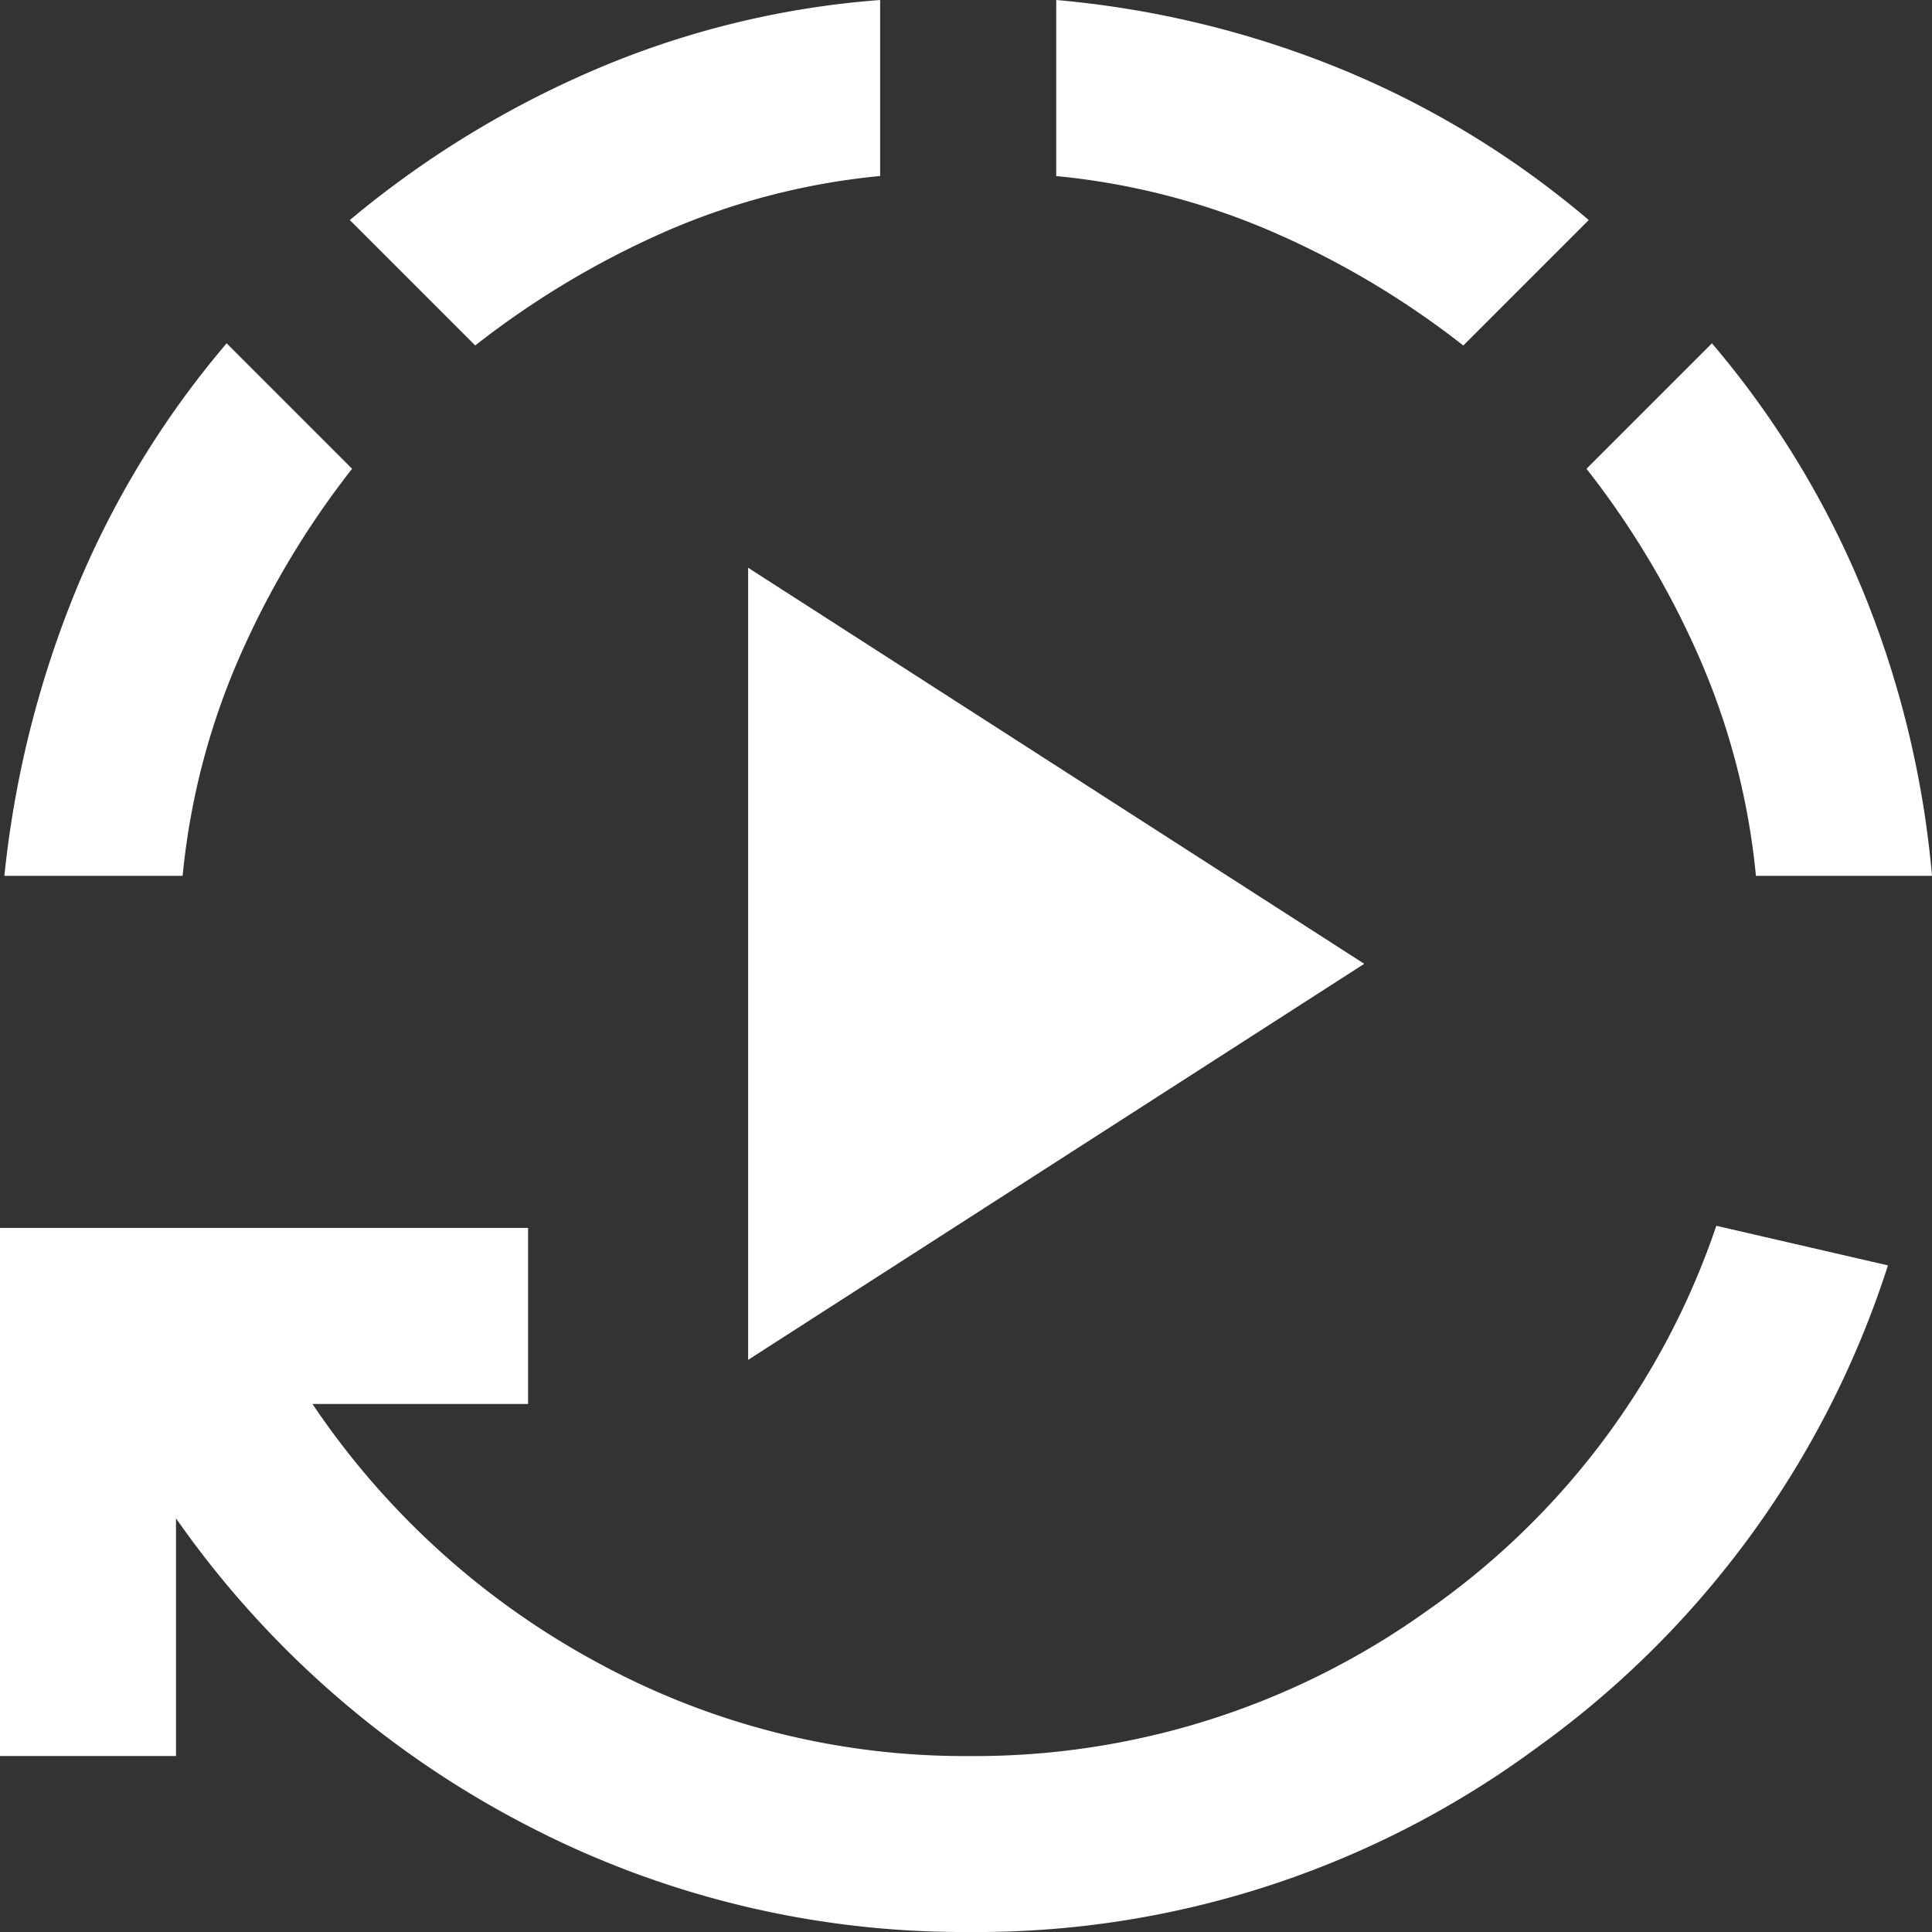
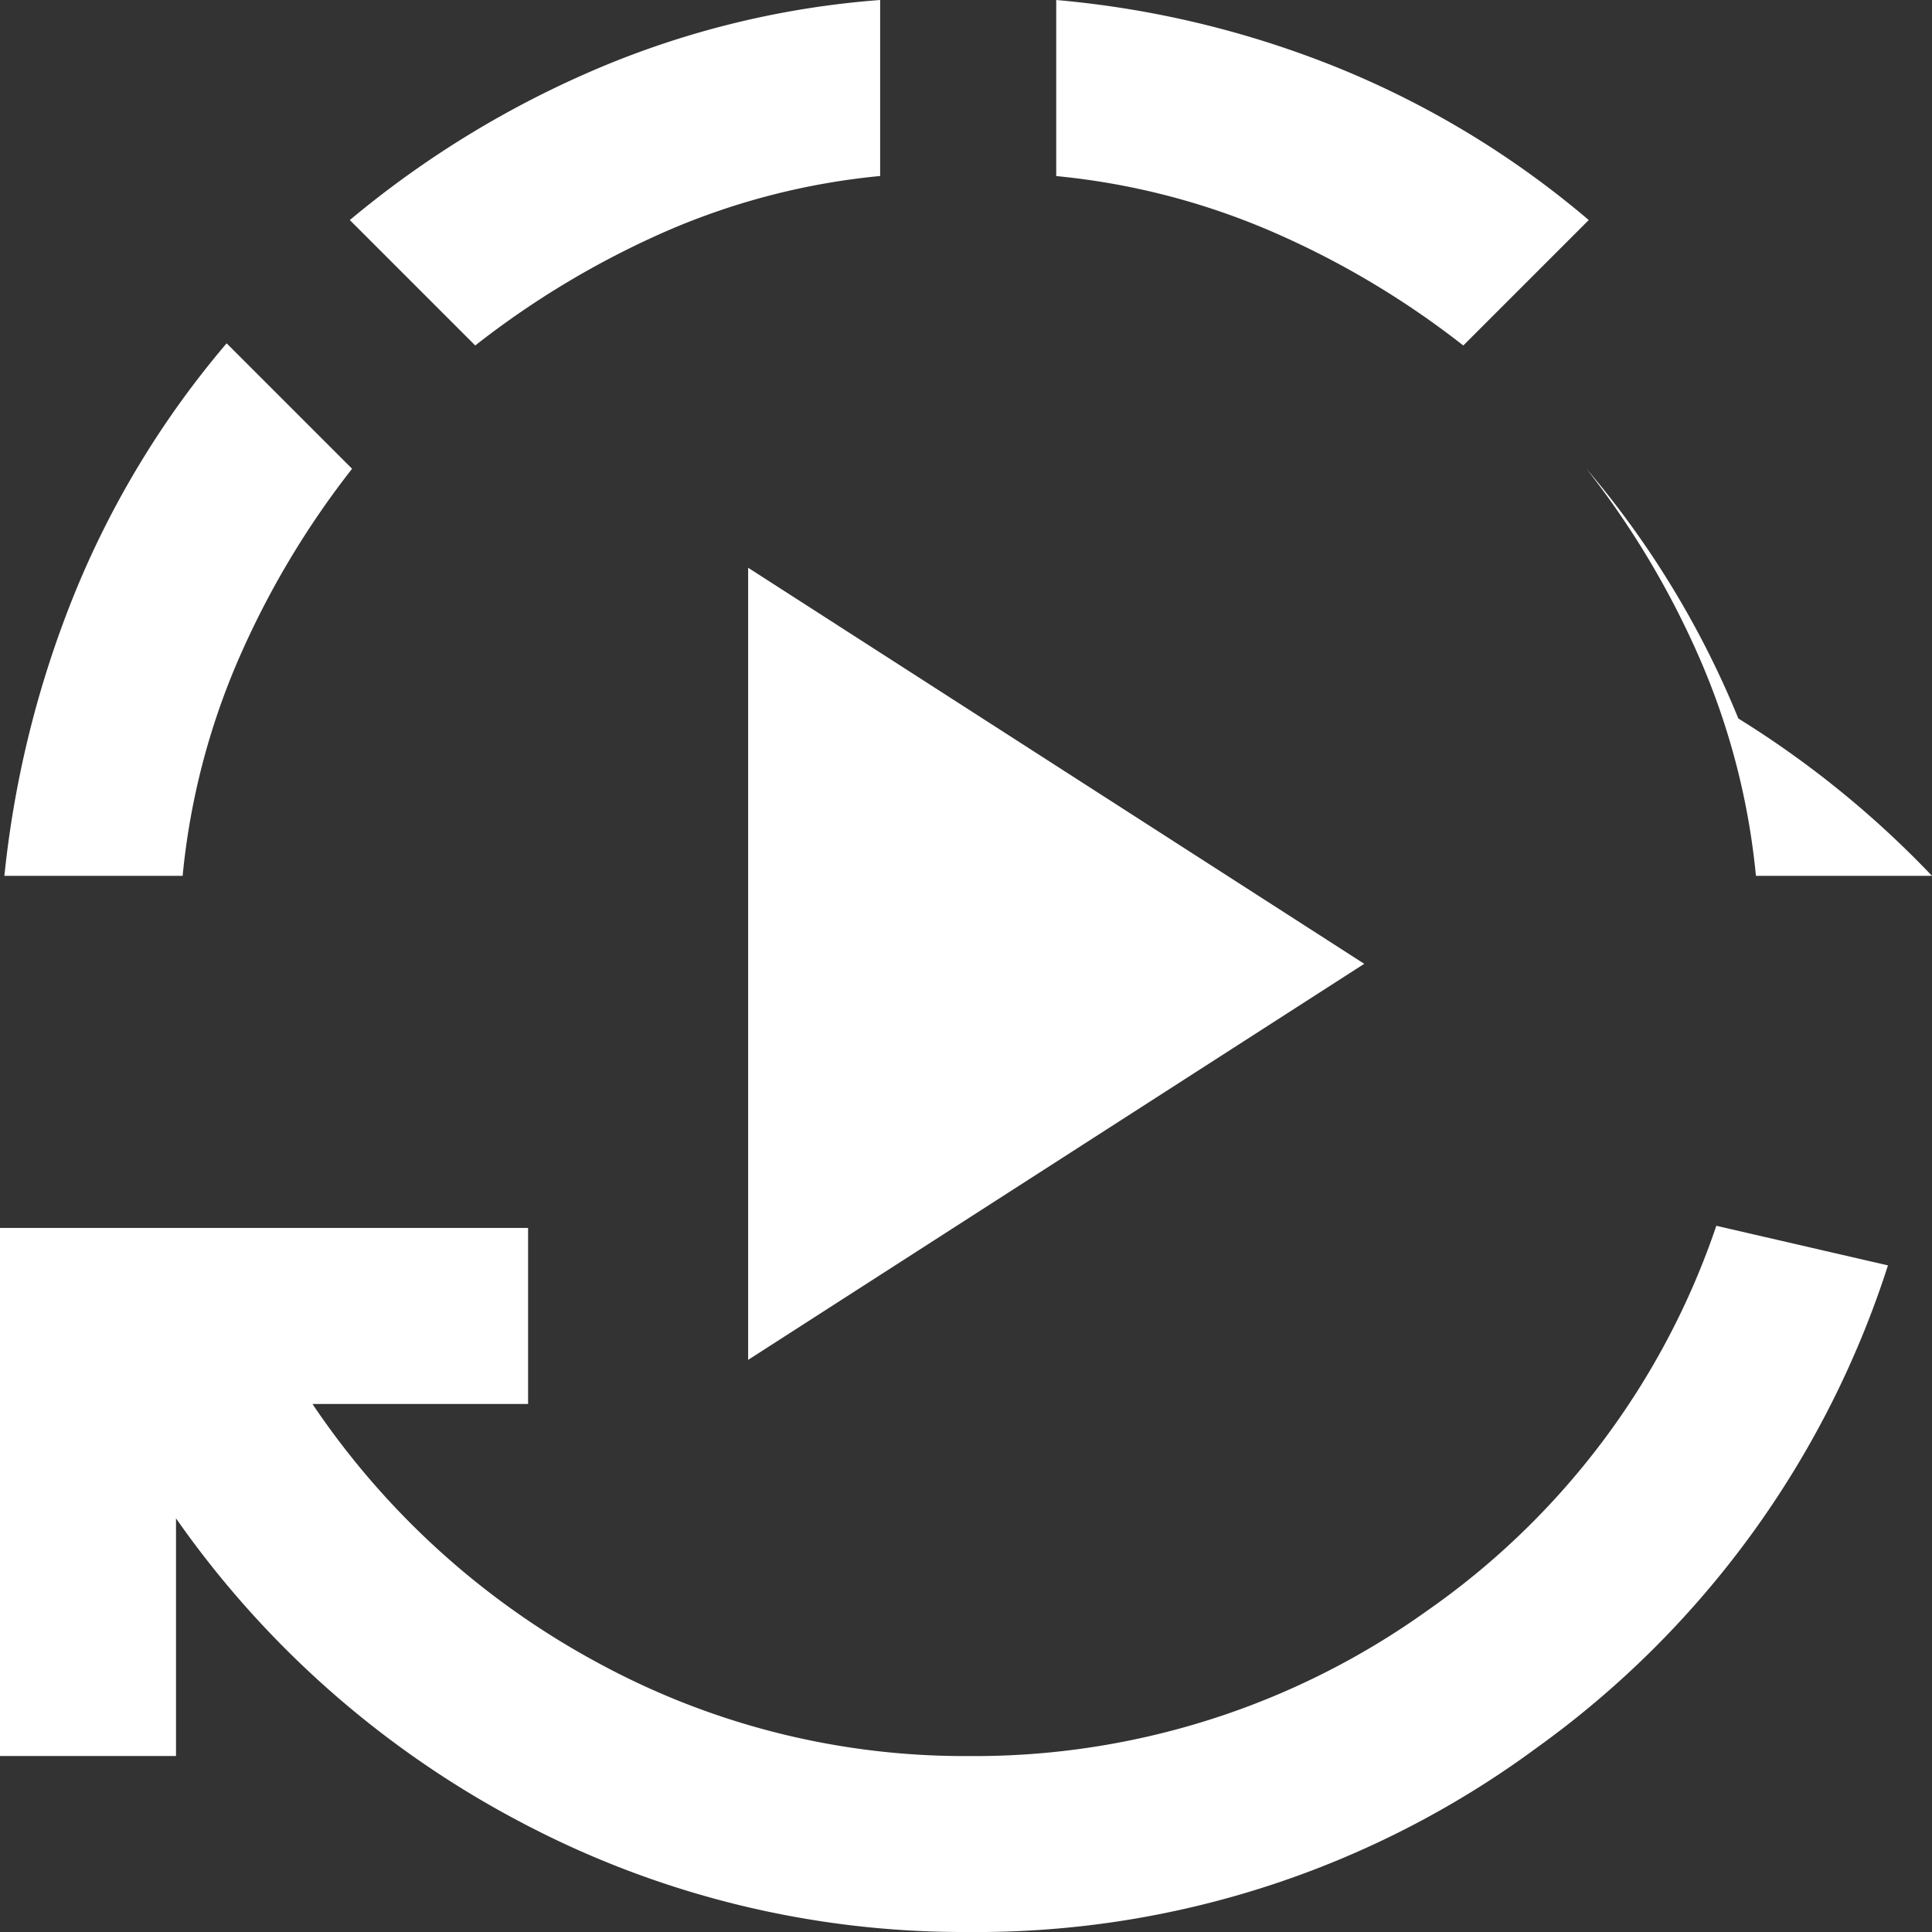
<svg xmlns="http://www.w3.org/2000/svg" width="30" height="30" viewBox="0 0 30 30">
  <rect x="0" y="0" width="30" height="30" fill="#333333" stroke="none" />
-   <path id="autoplay_24dp_E3E3E3_FILL0_wght400_GRAD0_opsz24" d="M51.617-896.884v-12.3l9.567,6.15ZM55.034-888a14.694,14.694,0,0,1-6.919-1.691,15.107,15.107,0,0,1-5.382-4.732v3.69H40v-8.2h8.2v2.734H44.852a12.46,12.46,0,0,0,4.425,4.015,11.907,11.907,0,0,0,5.757,1.452,12.068,12.068,0,0,0,7.124-2.255,11.961,11.961,0,0,0,4.493-5.979l2.665.615a14.781,14.781,0,0,1-5.467,7.5A14.642,14.642,0,0,1,55.034-888ZM40.068-904.4a16.02,16.02,0,0,1,1.093-4.391,14.327,14.327,0,0,1,2.358-3.878l1.948,1.948a13.539,13.539,0,0,0-1.777,2.99,11.128,11.128,0,0,0-.854,3.331Zm7.312-8.235-1.948-1.948a15.339,15.339,0,0,1,3.9-2.375A13.9,13.9,0,0,1,53.667-918v2.733a10.935,10.935,0,0,0-3.314.854A13.7,13.7,0,0,0,47.38-912.636Zm15.342,0a13.541,13.541,0,0,0-2.99-1.777,11.129,11.129,0,0,0-3.331-.854V-918a15.193,15.193,0,0,1,4.391,1.059,14.327,14.327,0,0,1,3.878,2.358Zm4.544,8.235a11.128,11.128,0,0,0-.854-3.331,13.54,13.54,0,0,0-1.777-2.99l1.948-1.948a14.327,14.327,0,0,1,2.358,3.878A15.192,15.192,0,0,1,70-904.4Z" transform="translate(-40 918)" fill="#fff" />
+   <path id="autoplay_24dp_E3E3E3_FILL0_wght400_GRAD0_opsz24" d="M51.617-896.884v-12.3l9.567,6.15ZM55.034-888a14.694,14.694,0,0,1-6.919-1.691,15.107,15.107,0,0,1-5.382-4.732v3.69H40v-8.2h8.2v2.734H44.852a12.46,12.46,0,0,0,4.425,4.015,11.907,11.907,0,0,0,5.757,1.452,12.068,12.068,0,0,0,7.124-2.255,11.961,11.961,0,0,0,4.493-5.979l2.665.615a14.781,14.781,0,0,1-5.467,7.5A14.642,14.642,0,0,1,55.034-888ZM40.068-904.4a16.02,16.02,0,0,1,1.093-4.391,14.327,14.327,0,0,1,2.358-3.878l1.948,1.948a13.539,13.539,0,0,0-1.777,2.99,11.128,11.128,0,0,0-.854,3.331Zm7.312-8.235-1.948-1.948a15.339,15.339,0,0,1,3.9-2.375A13.9,13.9,0,0,1,53.667-918v2.733a10.935,10.935,0,0,0-3.314.854A13.7,13.7,0,0,0,47.38-912.636Zm15.342,0a13.541,13.541,0,0,0-2.99-1.777,11.129,11.129,0,0,0-3.331-.854V-918a15.193,15.193,0,0,1,4.391,1.059,14.327,14.327,0,0,1,3.878,2.358Zm4.544,8.235a11.128,11.128,0,0,0-.854-3.331,13.54,13.54,0,0,0-1.777-2.99a14.327,14.327,0,0,1,2.358,3.878A15.192,15.192,0,0,1,70-904.4Z" transform="translate(-40 918)" fill="#fff" />
</svg>